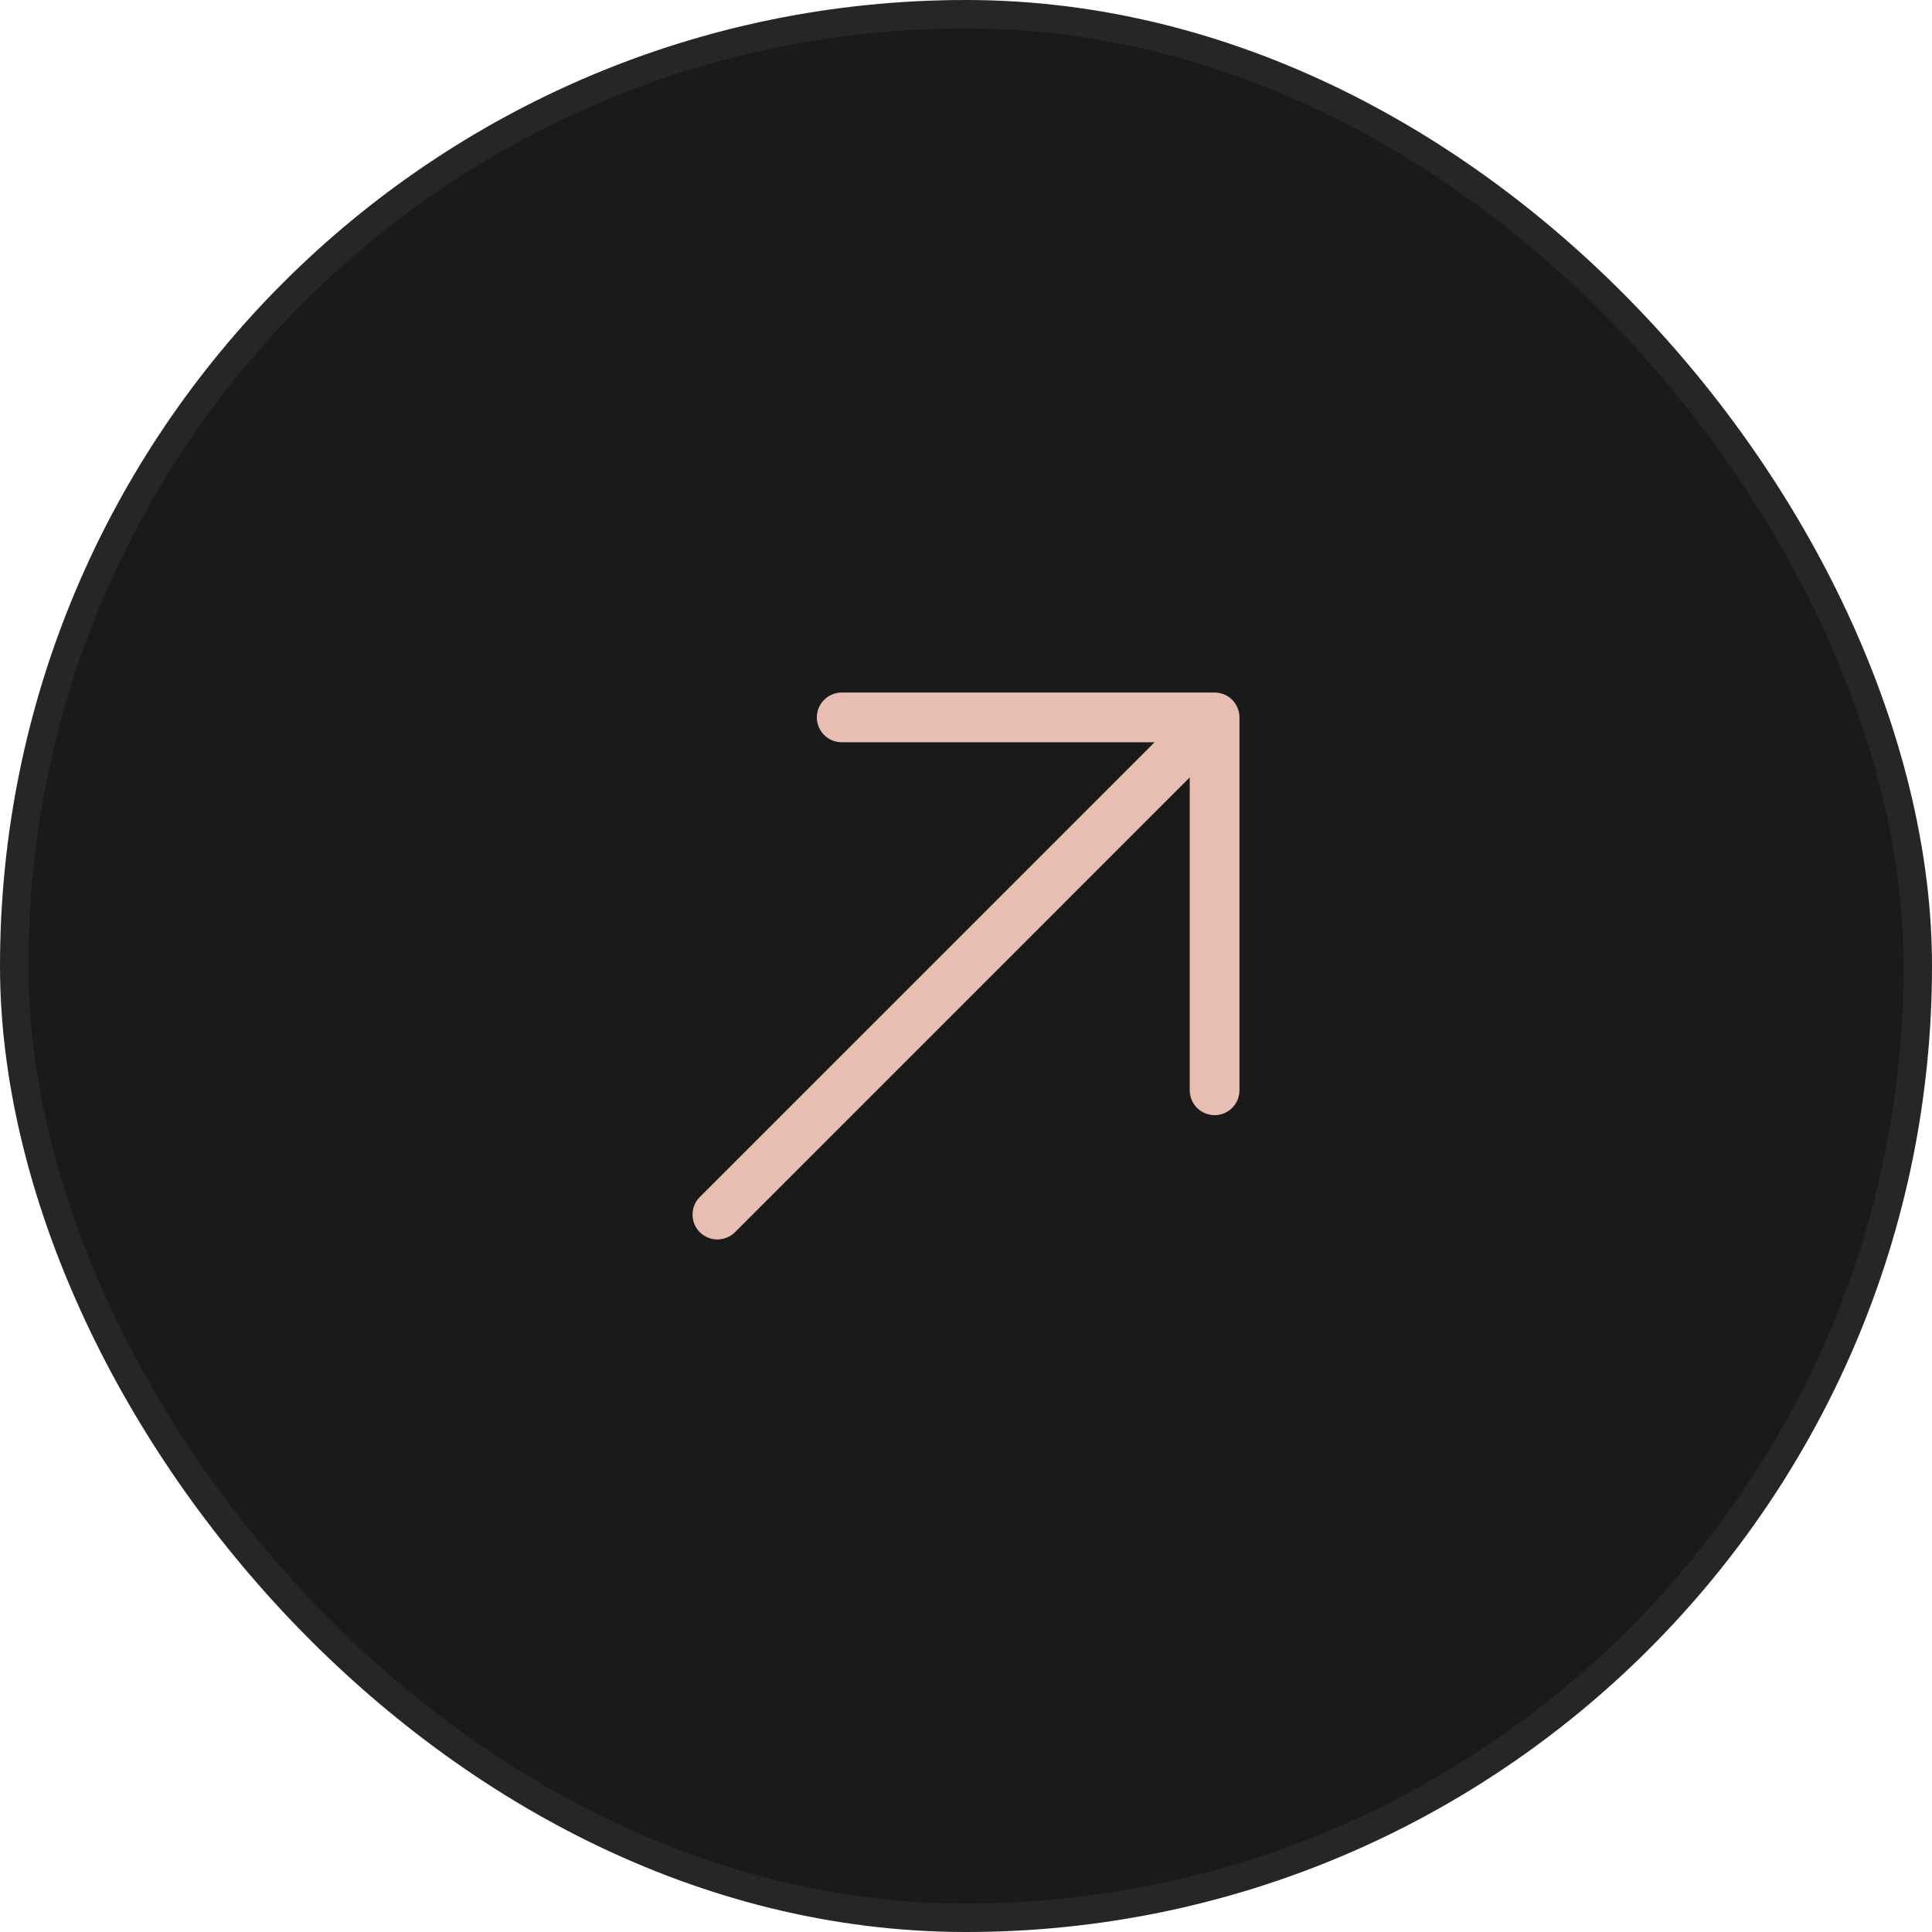
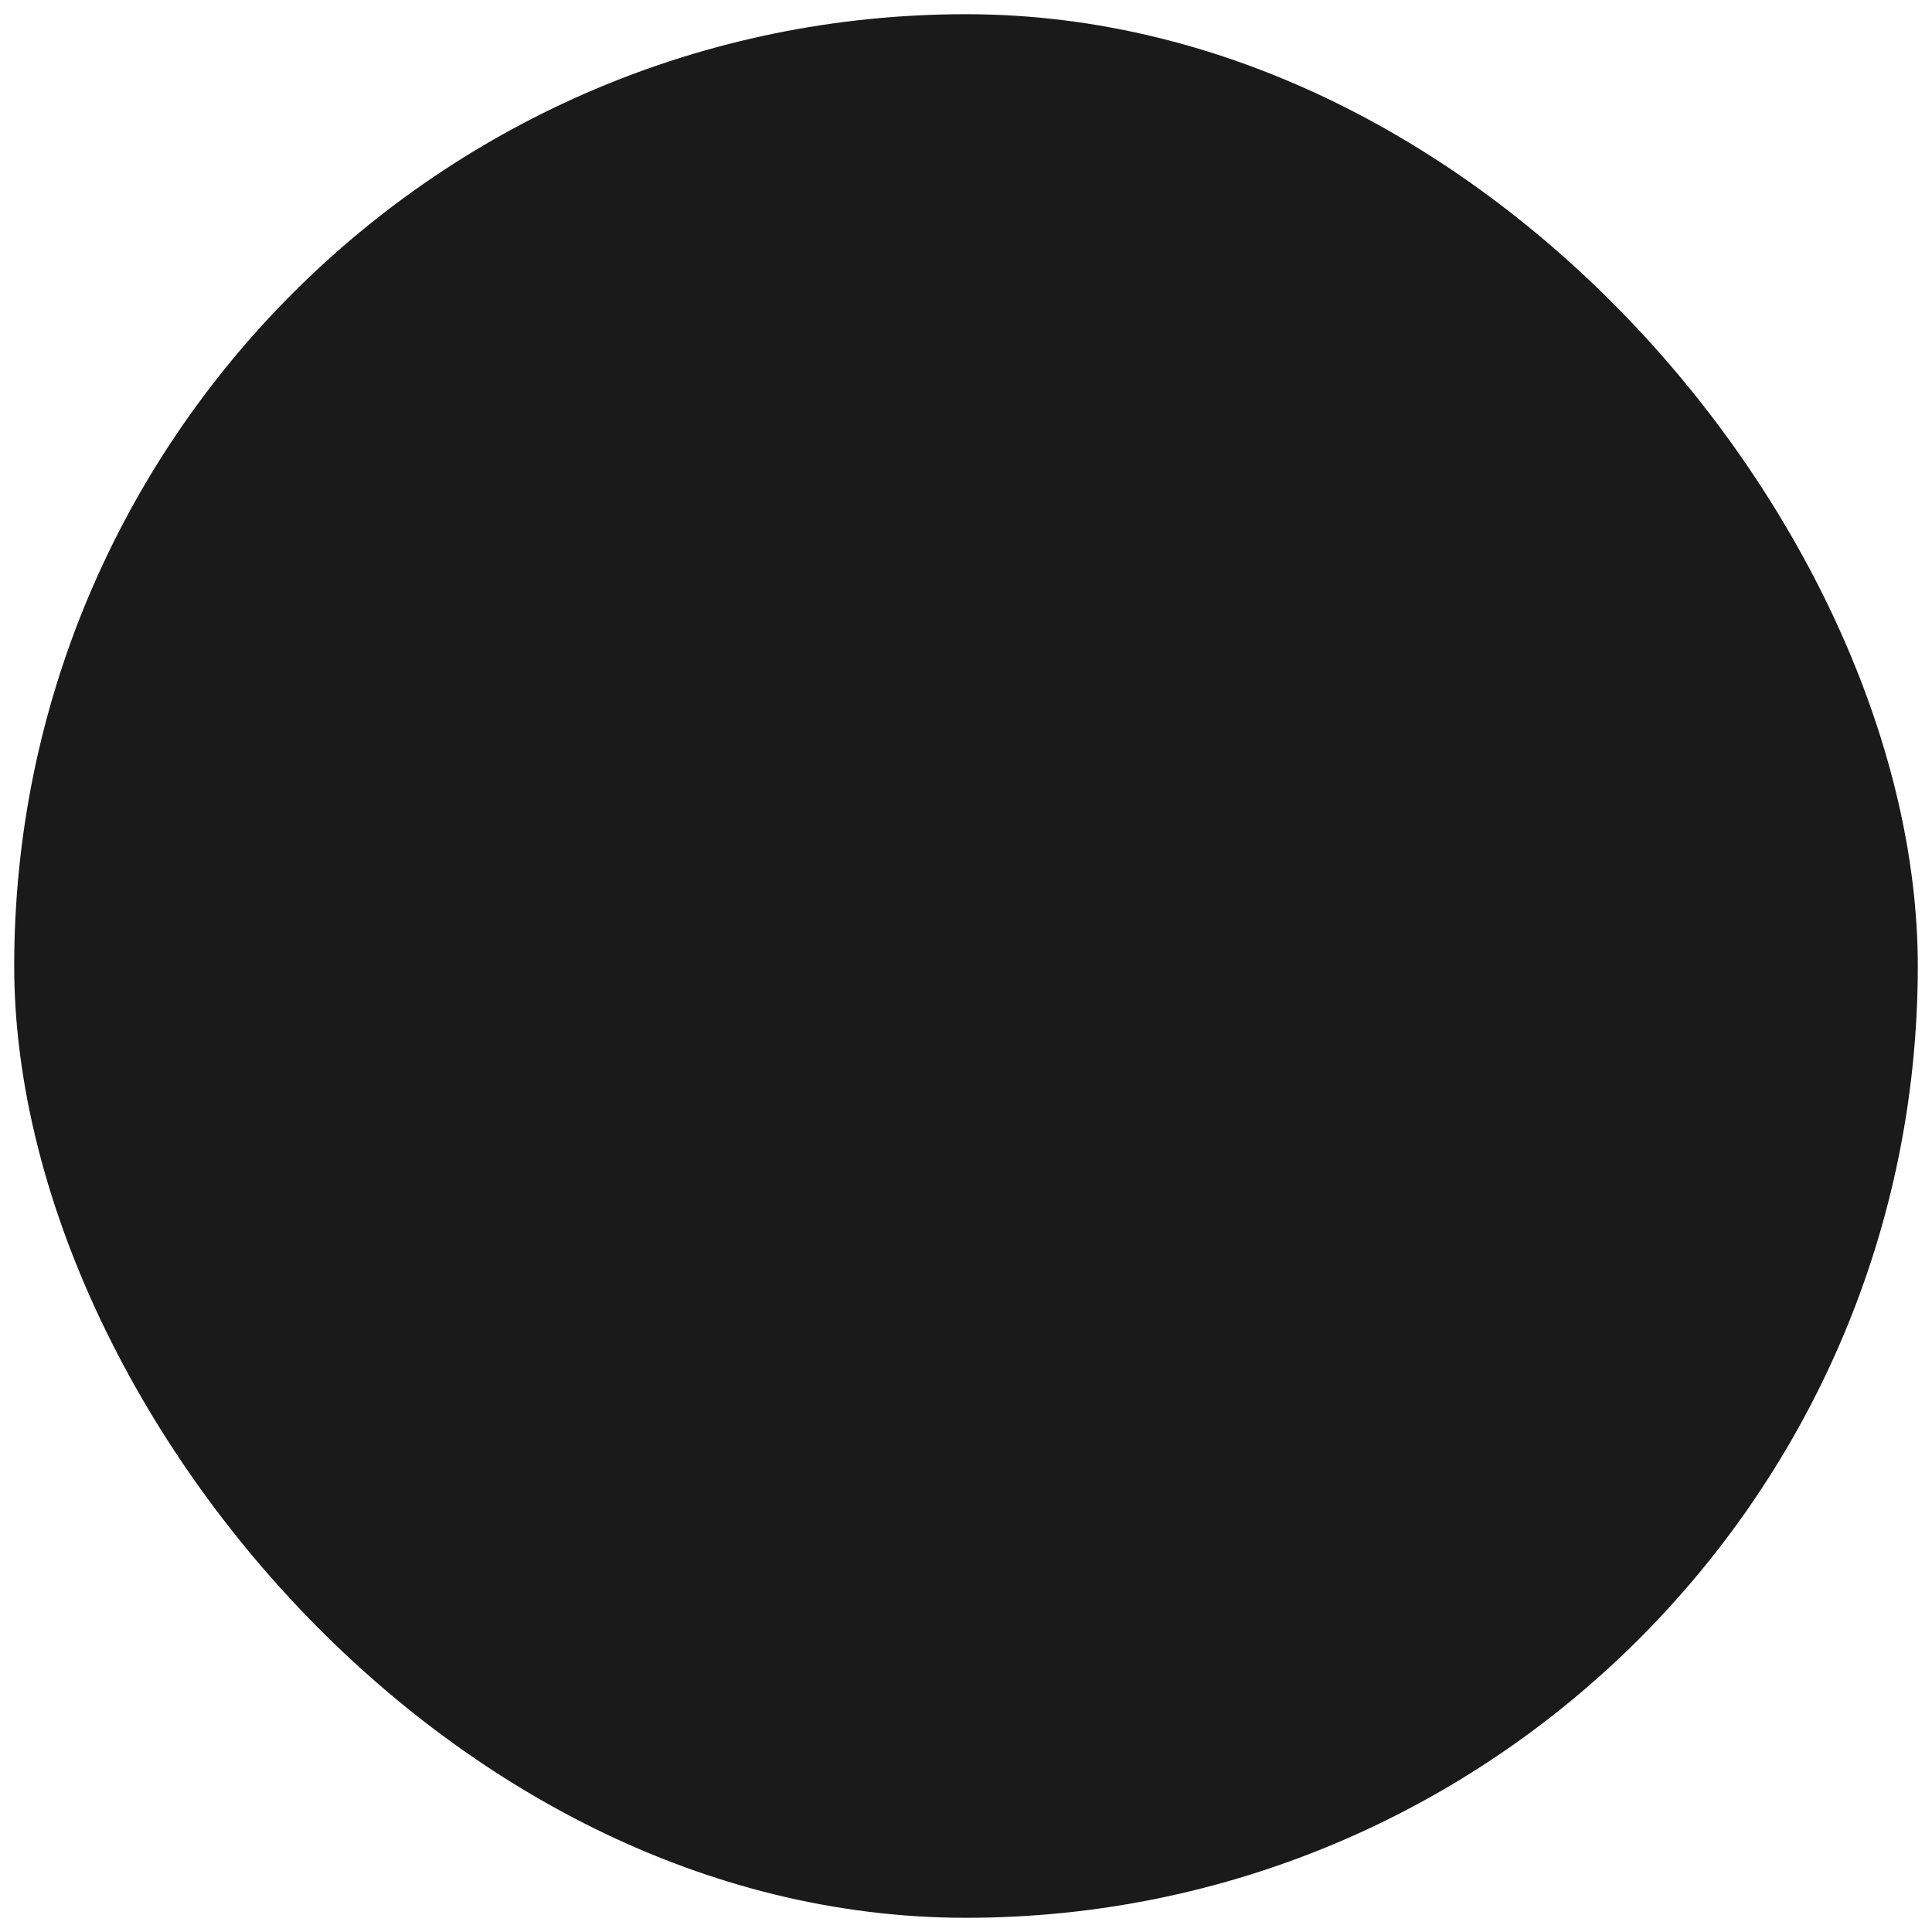
<svg xmlns="http://www.w3.org/2000/svg" width="68" height="68" viewBox="0 0 68 68" fill="none">
  <rect x="0.5" y="0.5" width="67" height="67" rx="33.5" fill="#1A1A1A" />
-   <rect x="0.5" y="0.5" width="67" height="67" rx="33.5" stroke="#262626" />
-   <path fill-rule="evenodd" clip-rule="evenodd" d="M29.625 24.375L42.75 24.375C42.982 24.375 43.205 24.467 43.369 24.631C43.533 24.795 43.625 25.018 43.625 25.25V38.375C43.625 38.858 43.233 39.25 42.75 39.25C42.267 39.25 41.875 38.858 41.875 38.375V27.362L25.869 43.369C25.527 43.71 24.973 43.71 24.631 43.369C24.29 43.027 24.29 42.473 24.631 42.131L40.638 26.125L29.625 26.125C29.142 26.125 28.75 25.733 28.75 25.25C28.75 24.767 29.142 24.375 29.625 24.375Z" fill="#E7BEB1" />
</svg>